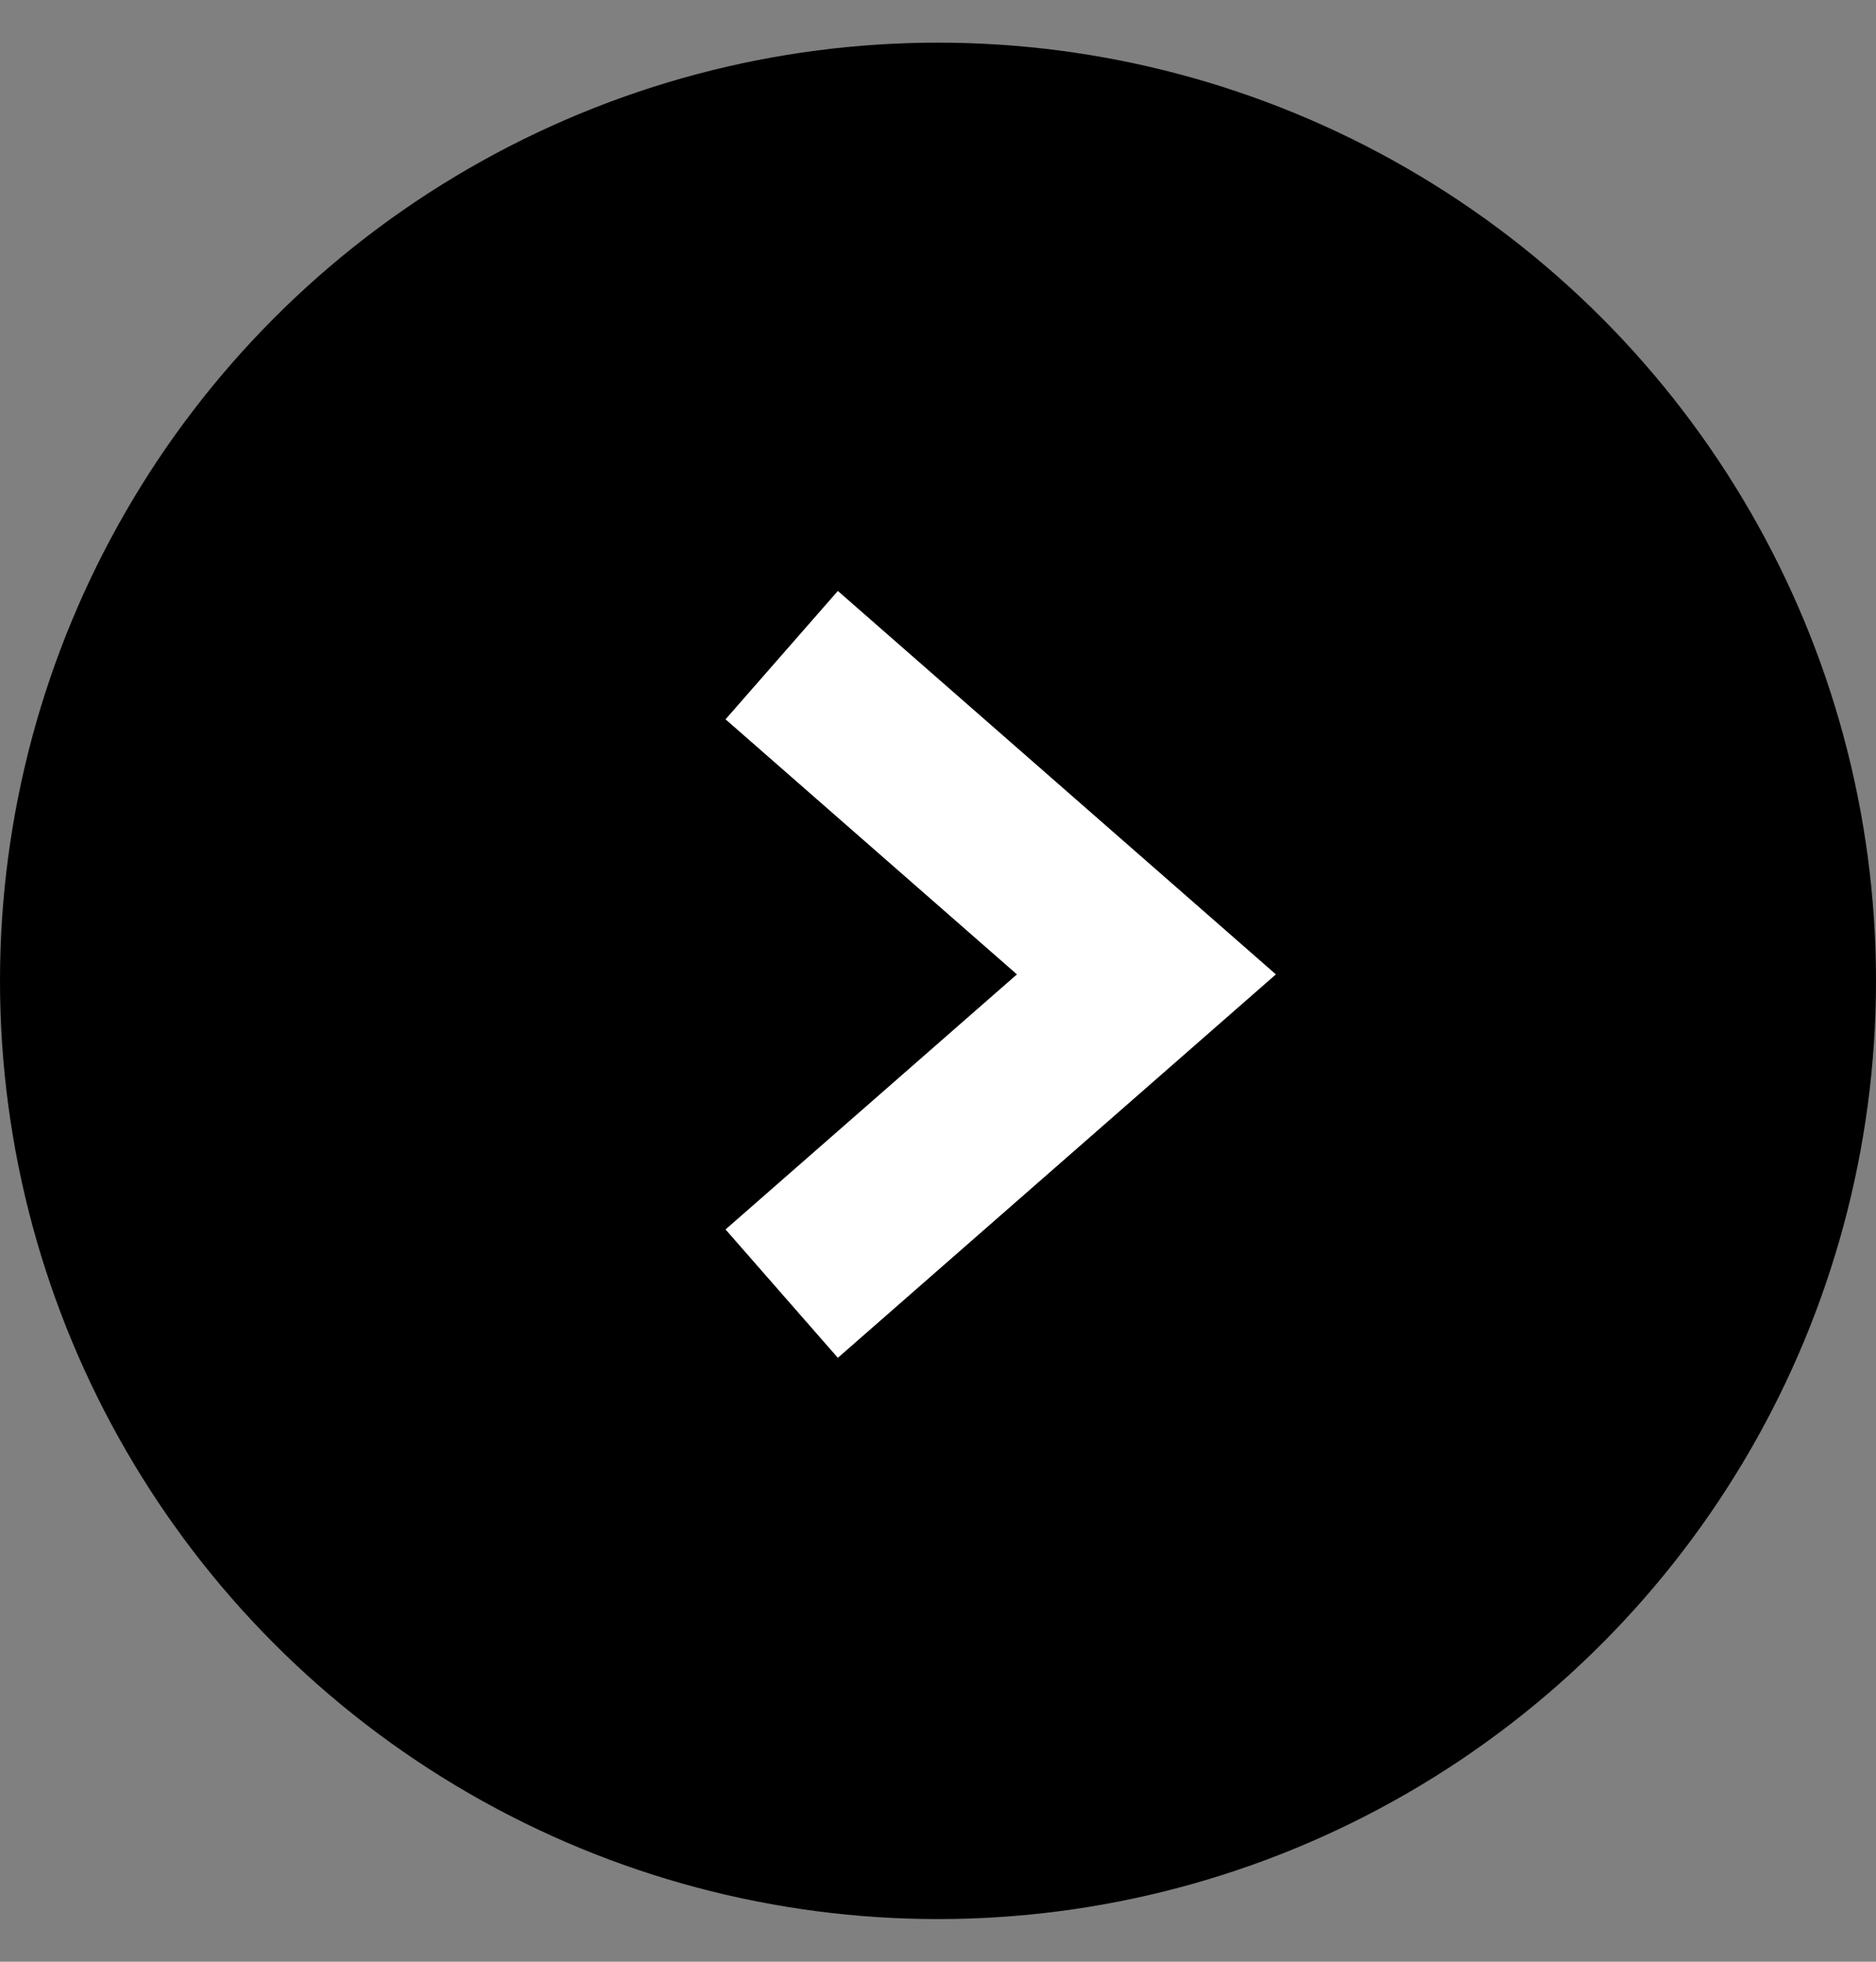
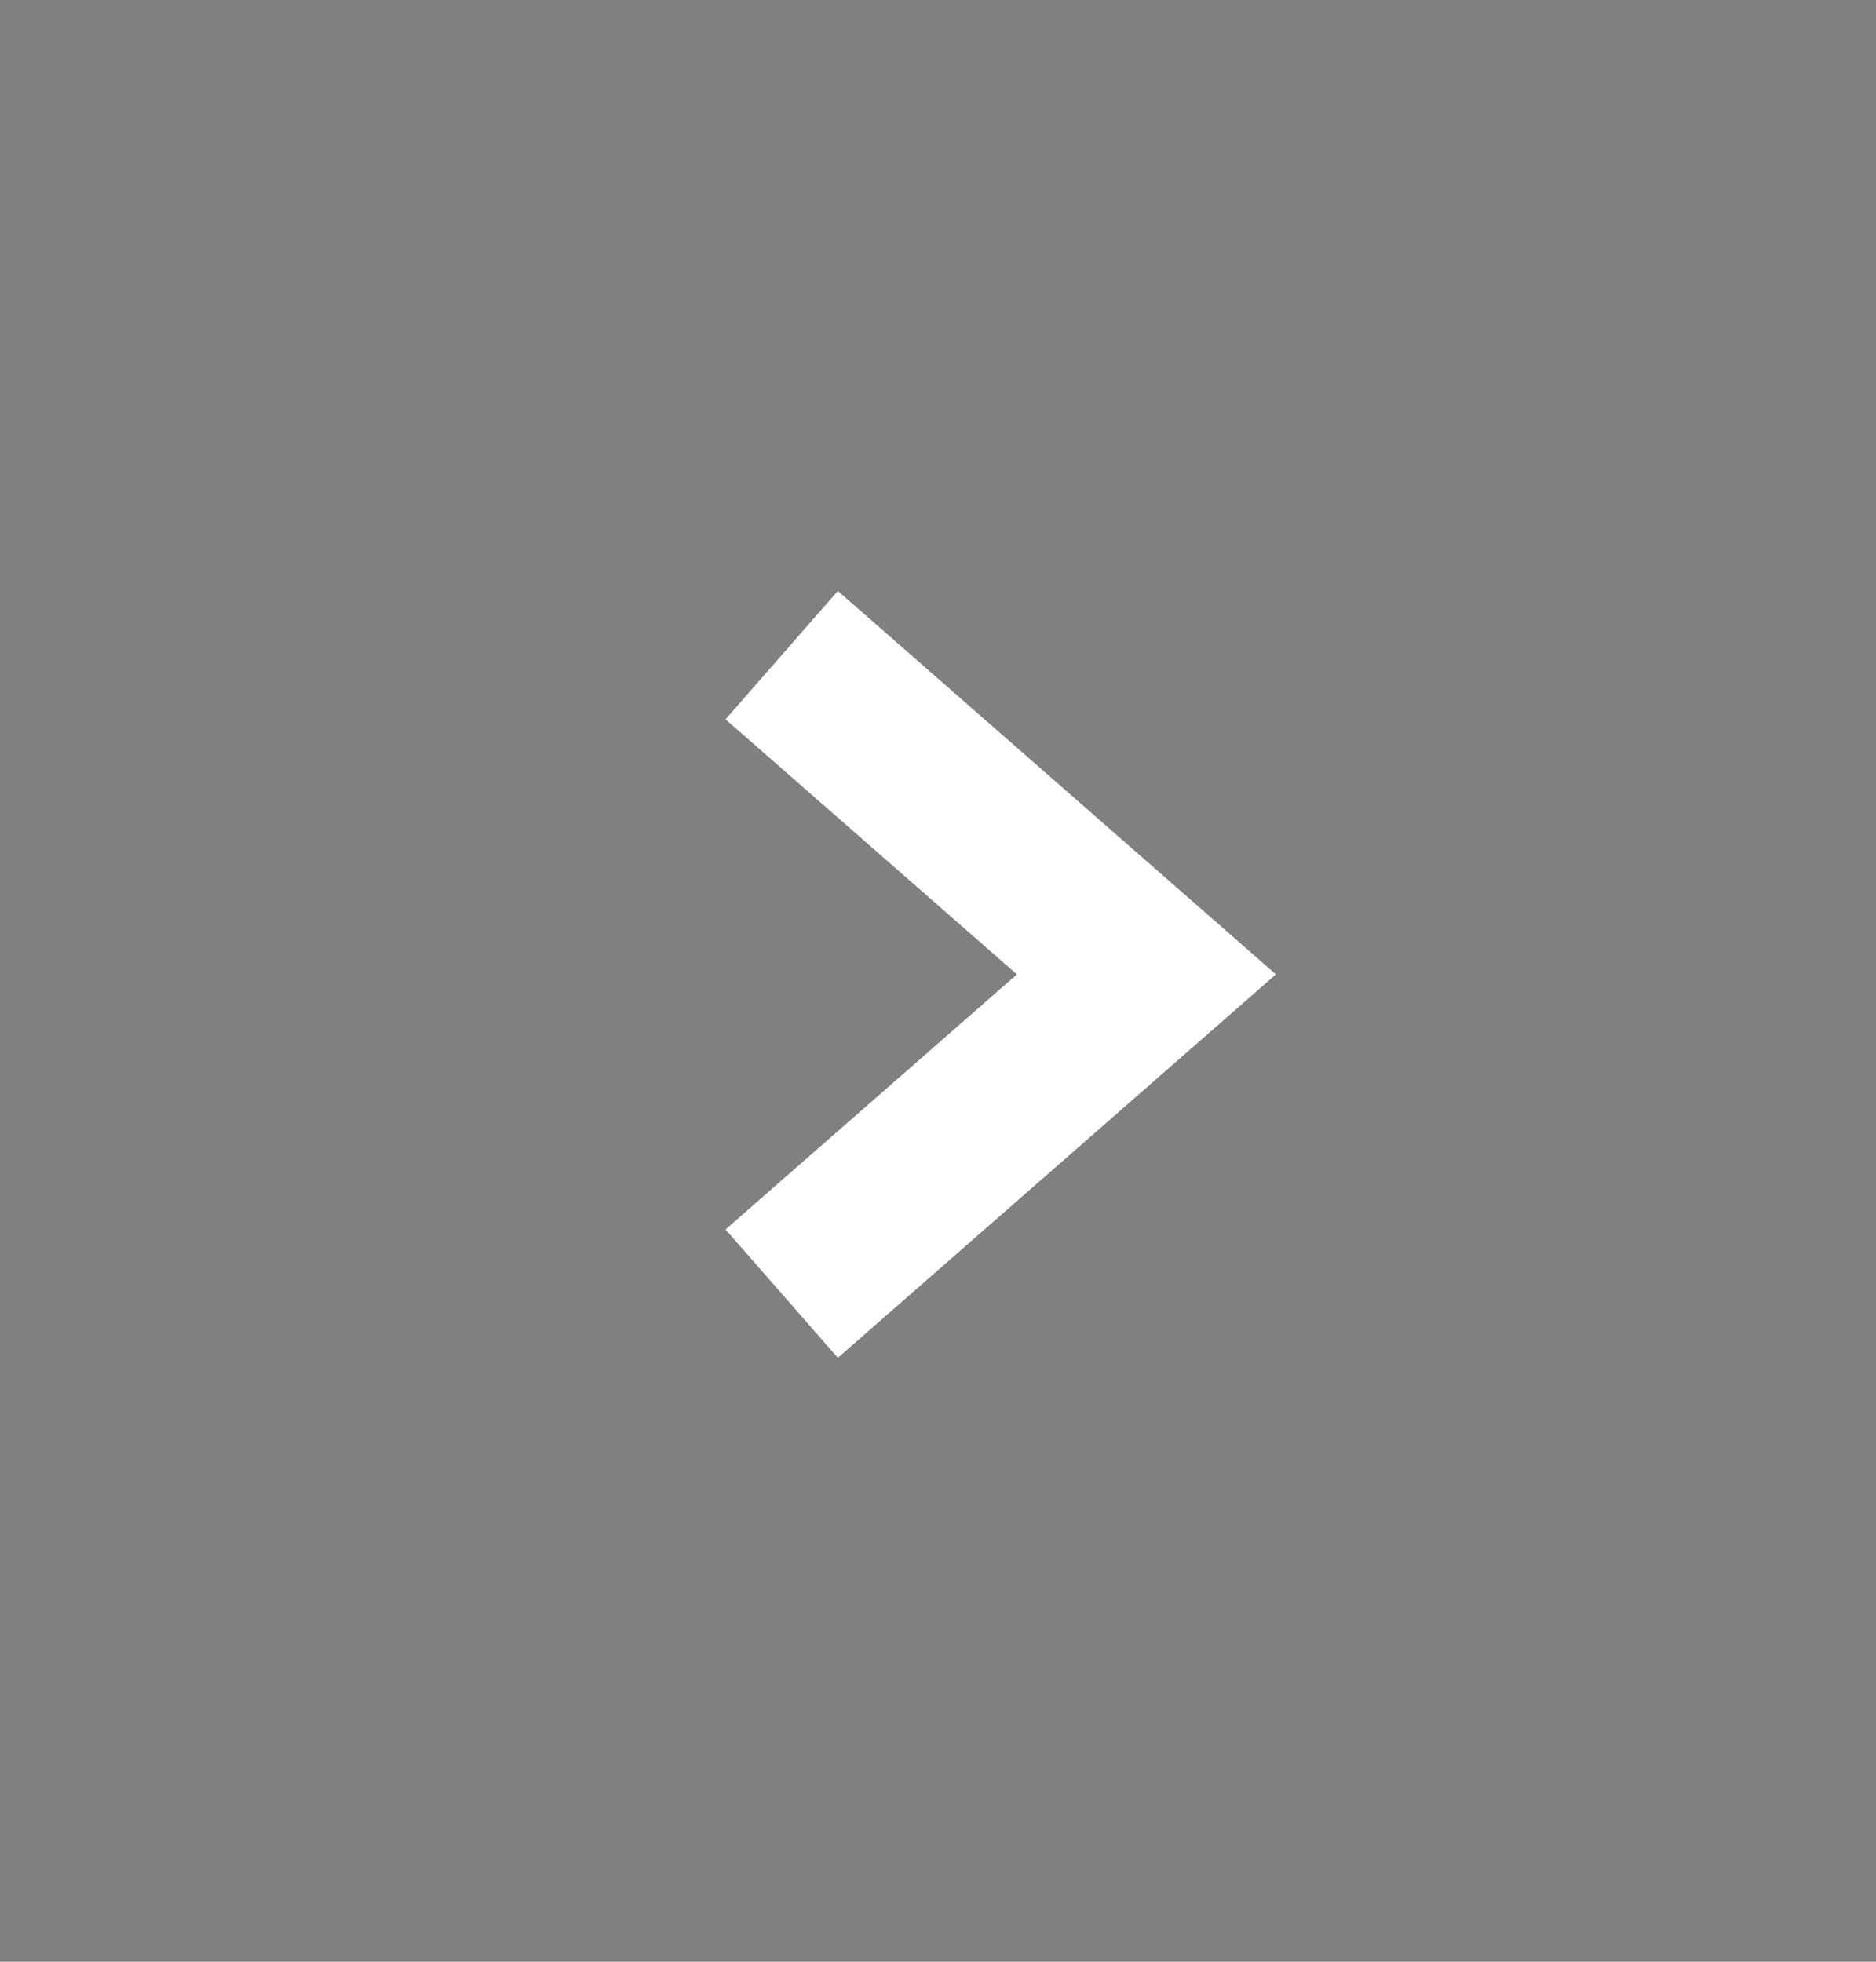
<svg xmlns="http://www.w3.org/2000/svg" width="22" height="23" viewBox="0 0 22 23" fill="none">
  <rect x="0" y="0" width="22" height="23" fill="#808080" stroke="none" />
-   <circle cx="11" cy="11.5" r="9.2" fill="black" stroke="black" stroke-width="3.6" />
  <path d="M9.167 7.681L13.444 11.424L9.167 15.167" stroke="white" stroke-width="2" />
</svg>